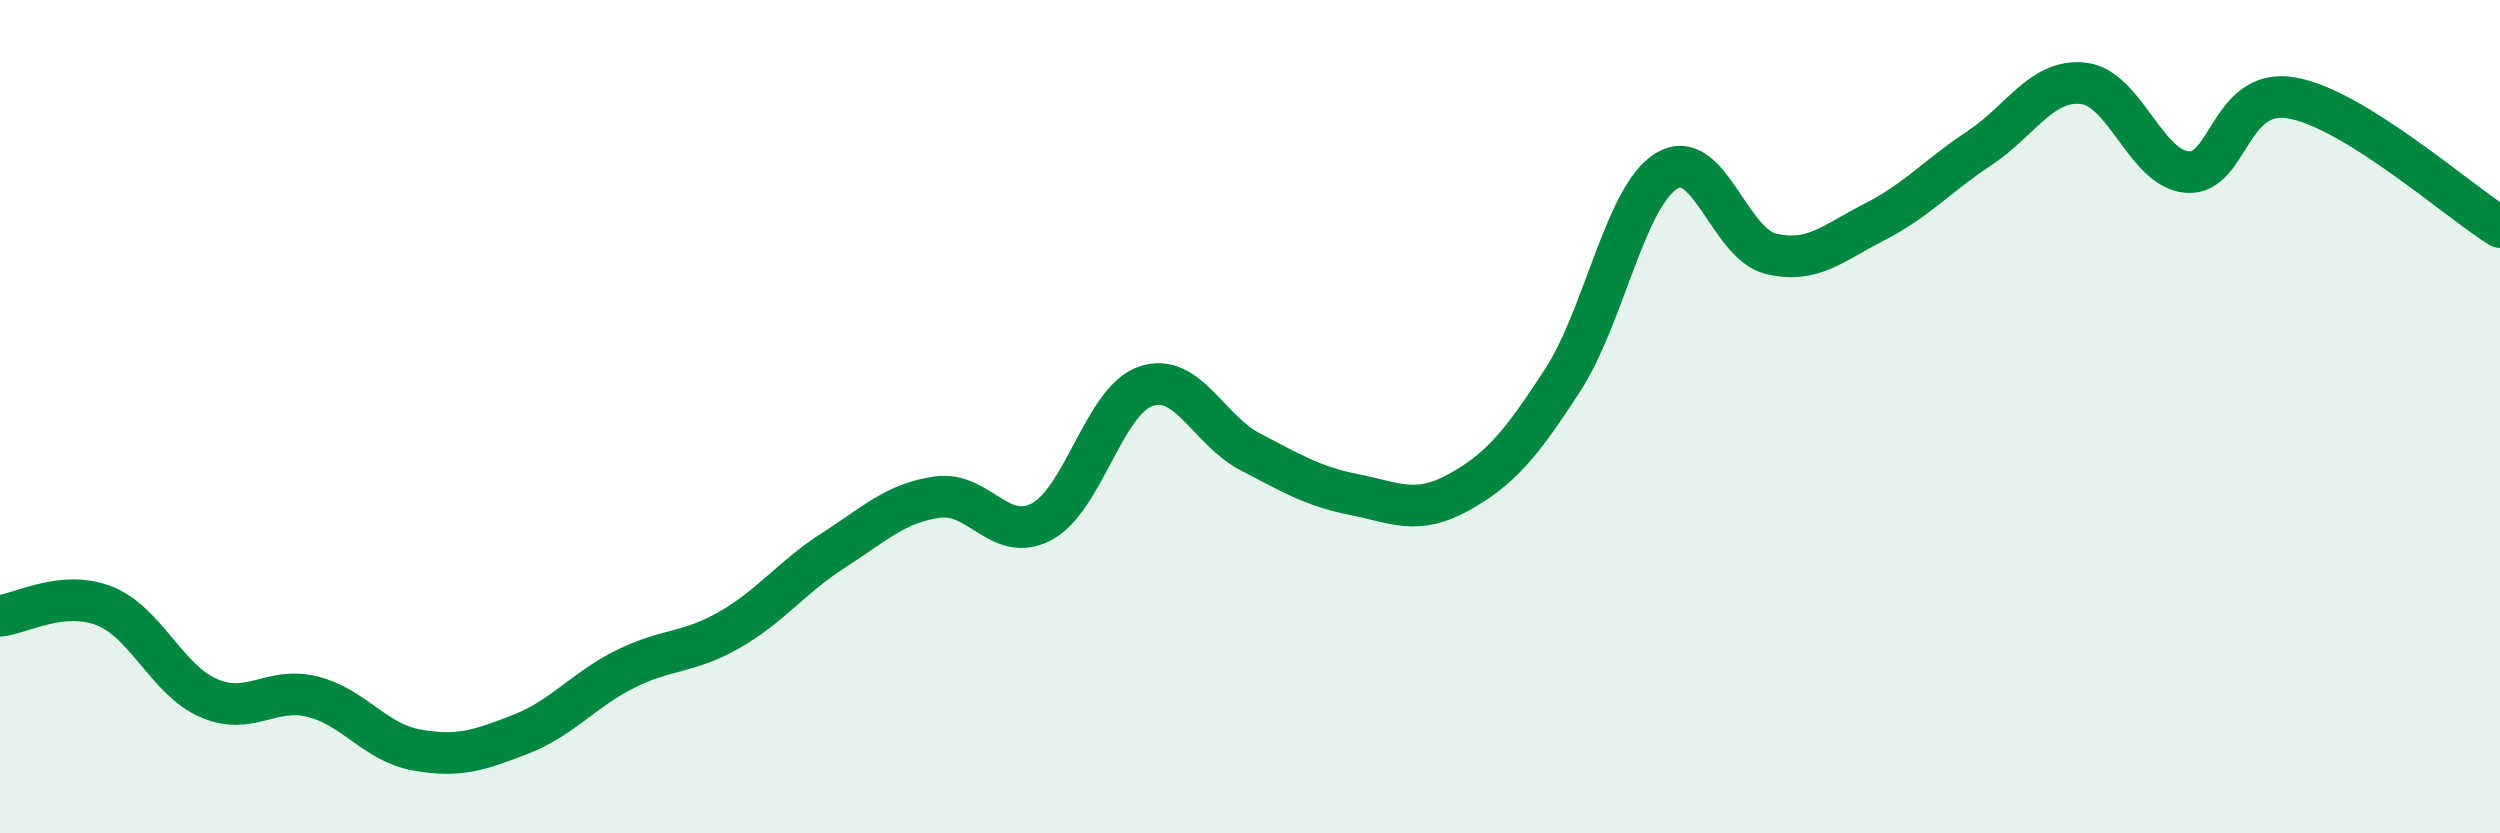
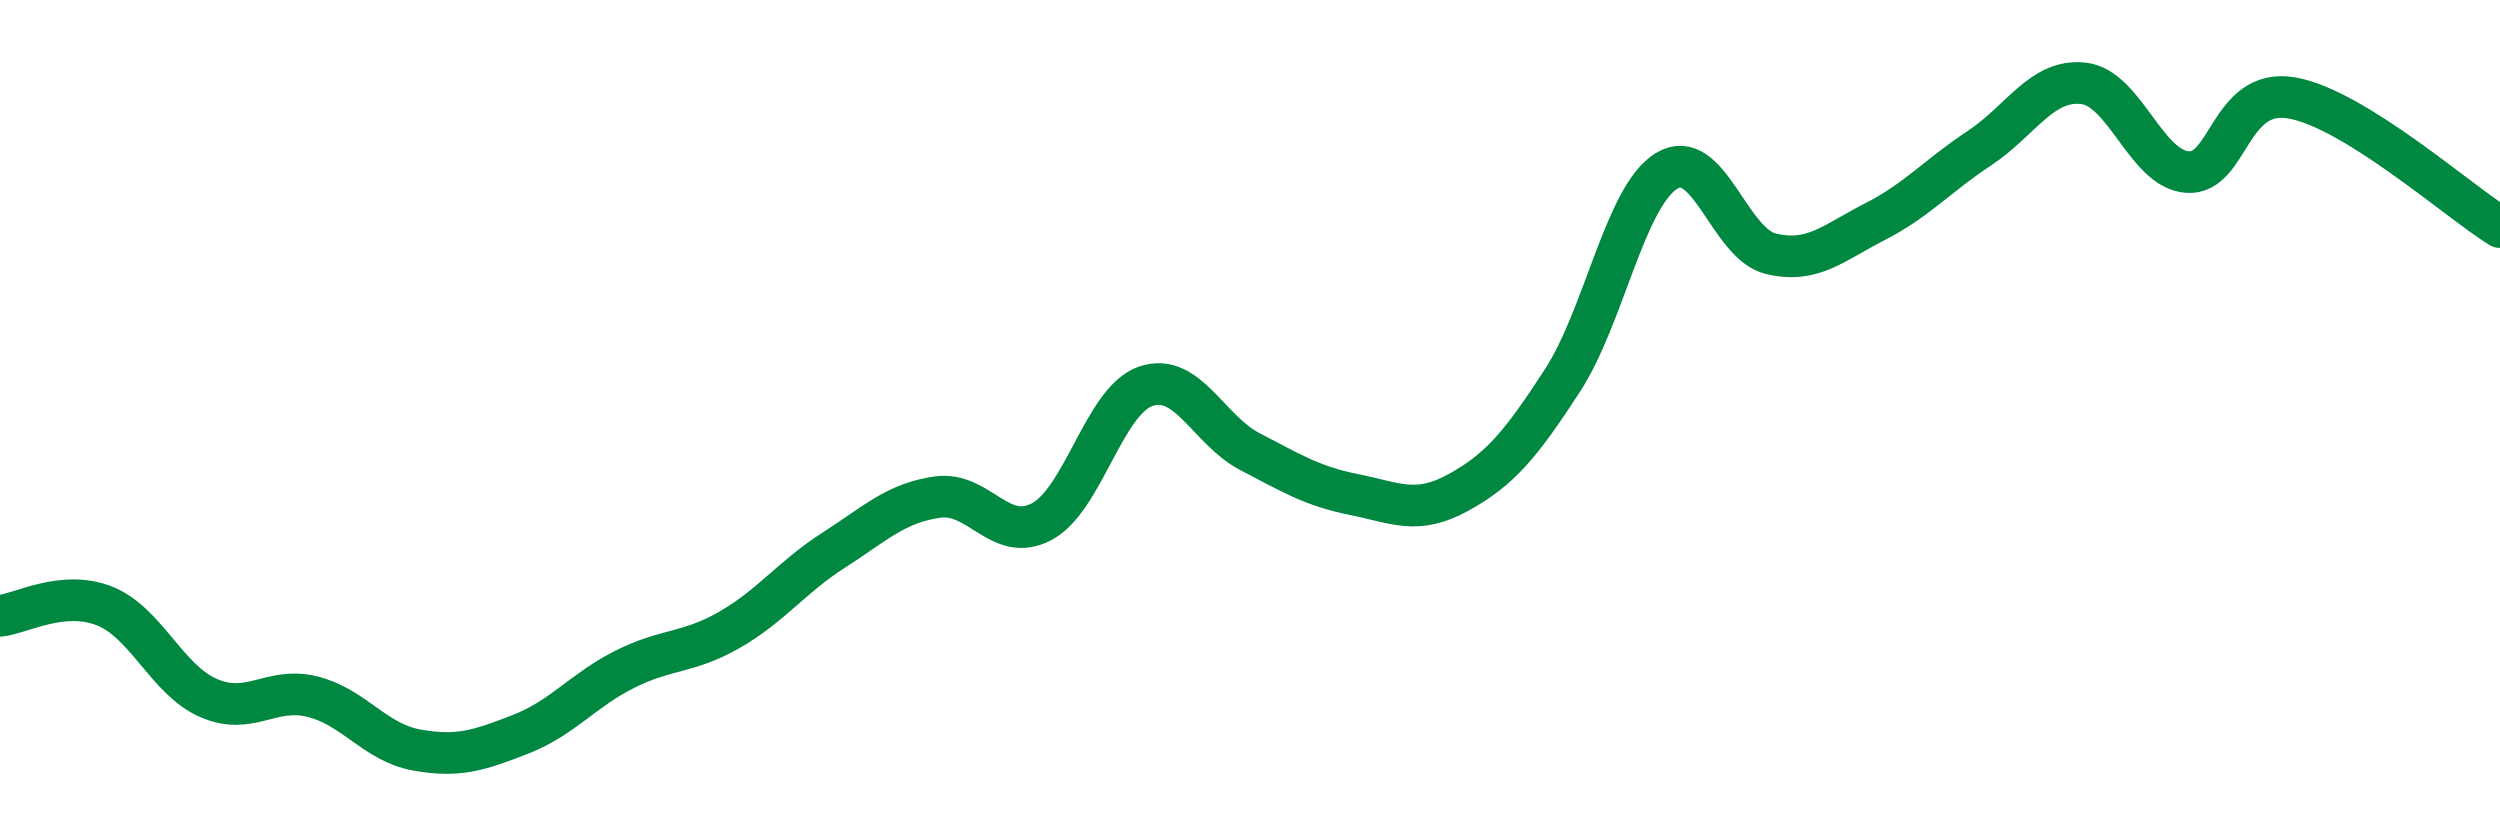
<svg xmlns="http://www.w3.org/2000/svg" width="60" height="20" viewBox="0 0 60 20">
-   <path d="M 0,14.78 C 0.5,14.73 1.5,14.15 2.5,14.54 C 3.5,14.93 4,16.31 5,16.75 C 6,17.19 6.5,16.47 7.5,16.72 C 8.5,16.97 9,17.82 10,18 C 11,18.18 11.5,18.01 12.5,17.62 C 13.5,17.23 14,16.56 15,16.06 C 16,15.56 16.5,15.69 17.5,15.12 C 18.5,14.55 19,13.85 20,13.21 C 21,12.57 21.5,12.07 22.5,11.93 C 23.5,11.79 24,13.05 25,12.52 C 26,11.99 26.5,9.61 27.5,9.27 C 28.5,8.93 29,10.32 30,10.84 C 31,11.36 31.5,11.67 32.5,11.87 C 33.5,12.07 34,12.37 35,11.82 C 36,11.27 36.5,10.67 37.5,9.13 C 38.5,7.59 39,4.71 40,4.1 C 41,3.49 41.5,5.85 42.5,6.09 C 43.5,6.33 44,5.83 45,5.32 C 46,4.81 46.5,4.22 47.5,3.56 C 48.5,2.9 49,1.89 50,2 C 51,2.11 51.5,4.06 52.5,4.13 C 53.5,4.2 53.5,2.09 55,2.35 C 56.5,2.61 59,4.83 60,5.45L60 20L0 20Z" fill="#008740" opacity="0.1" stroke-linecap="round" stroke-linejoin="round" />
  <path d="M 0,14.78 C 0.5,14.73 1.5,14.15 2.5,14.54 C 3.5,14.93 4,16.31 5,16.75 C 6,17.19 6.5,16.47 7.5,16.72 C 8.5,16.97 9,17.82 10,18 C 11,18.18 11.5,18.01 12.5,17.62 C 13.5,17.23 14,16.56 15,16.06 C 16,15.56 16.5,15.69 17.5,15.12 C 18.5,14.55 19,13.85 20,13.21 C 21,12.57 21.5,12.07 22.5,11.93 C 23.5,11.79 24,13.05 25,12.52 C 26,11.99 26.5,9.61 27.5,9.27 C 28.5,8.93 29,10.32 30,10.84 C 31,11.36 31.5,11.67 32.5,11.87 C 33.5,12.07 34,12.37 35,11.82 C 36,11.27 36.5,10.67 37.5,9.13 C 38.5,7.59 39,4.71 40,4.1 C 41,3.49 41.5,5.85 42.5,6.09 C 43.5,6.33 44,5.83 45,5.32 C 46,4.81 46.5,4.22 47.5,3.56 C 48.5,2.9 49,1.89 50,2 C 51,2.11 51.5,4.06 52.5,4.13 C 53.5,4.2 53.5,2.09 55,2.35 C 56.5,2.61 59,4.83 60,5.45" stroke="#008740" stroke-width="1" fill="none" stroke-linecap="round" stroke-linejoin="round" />
</svg>